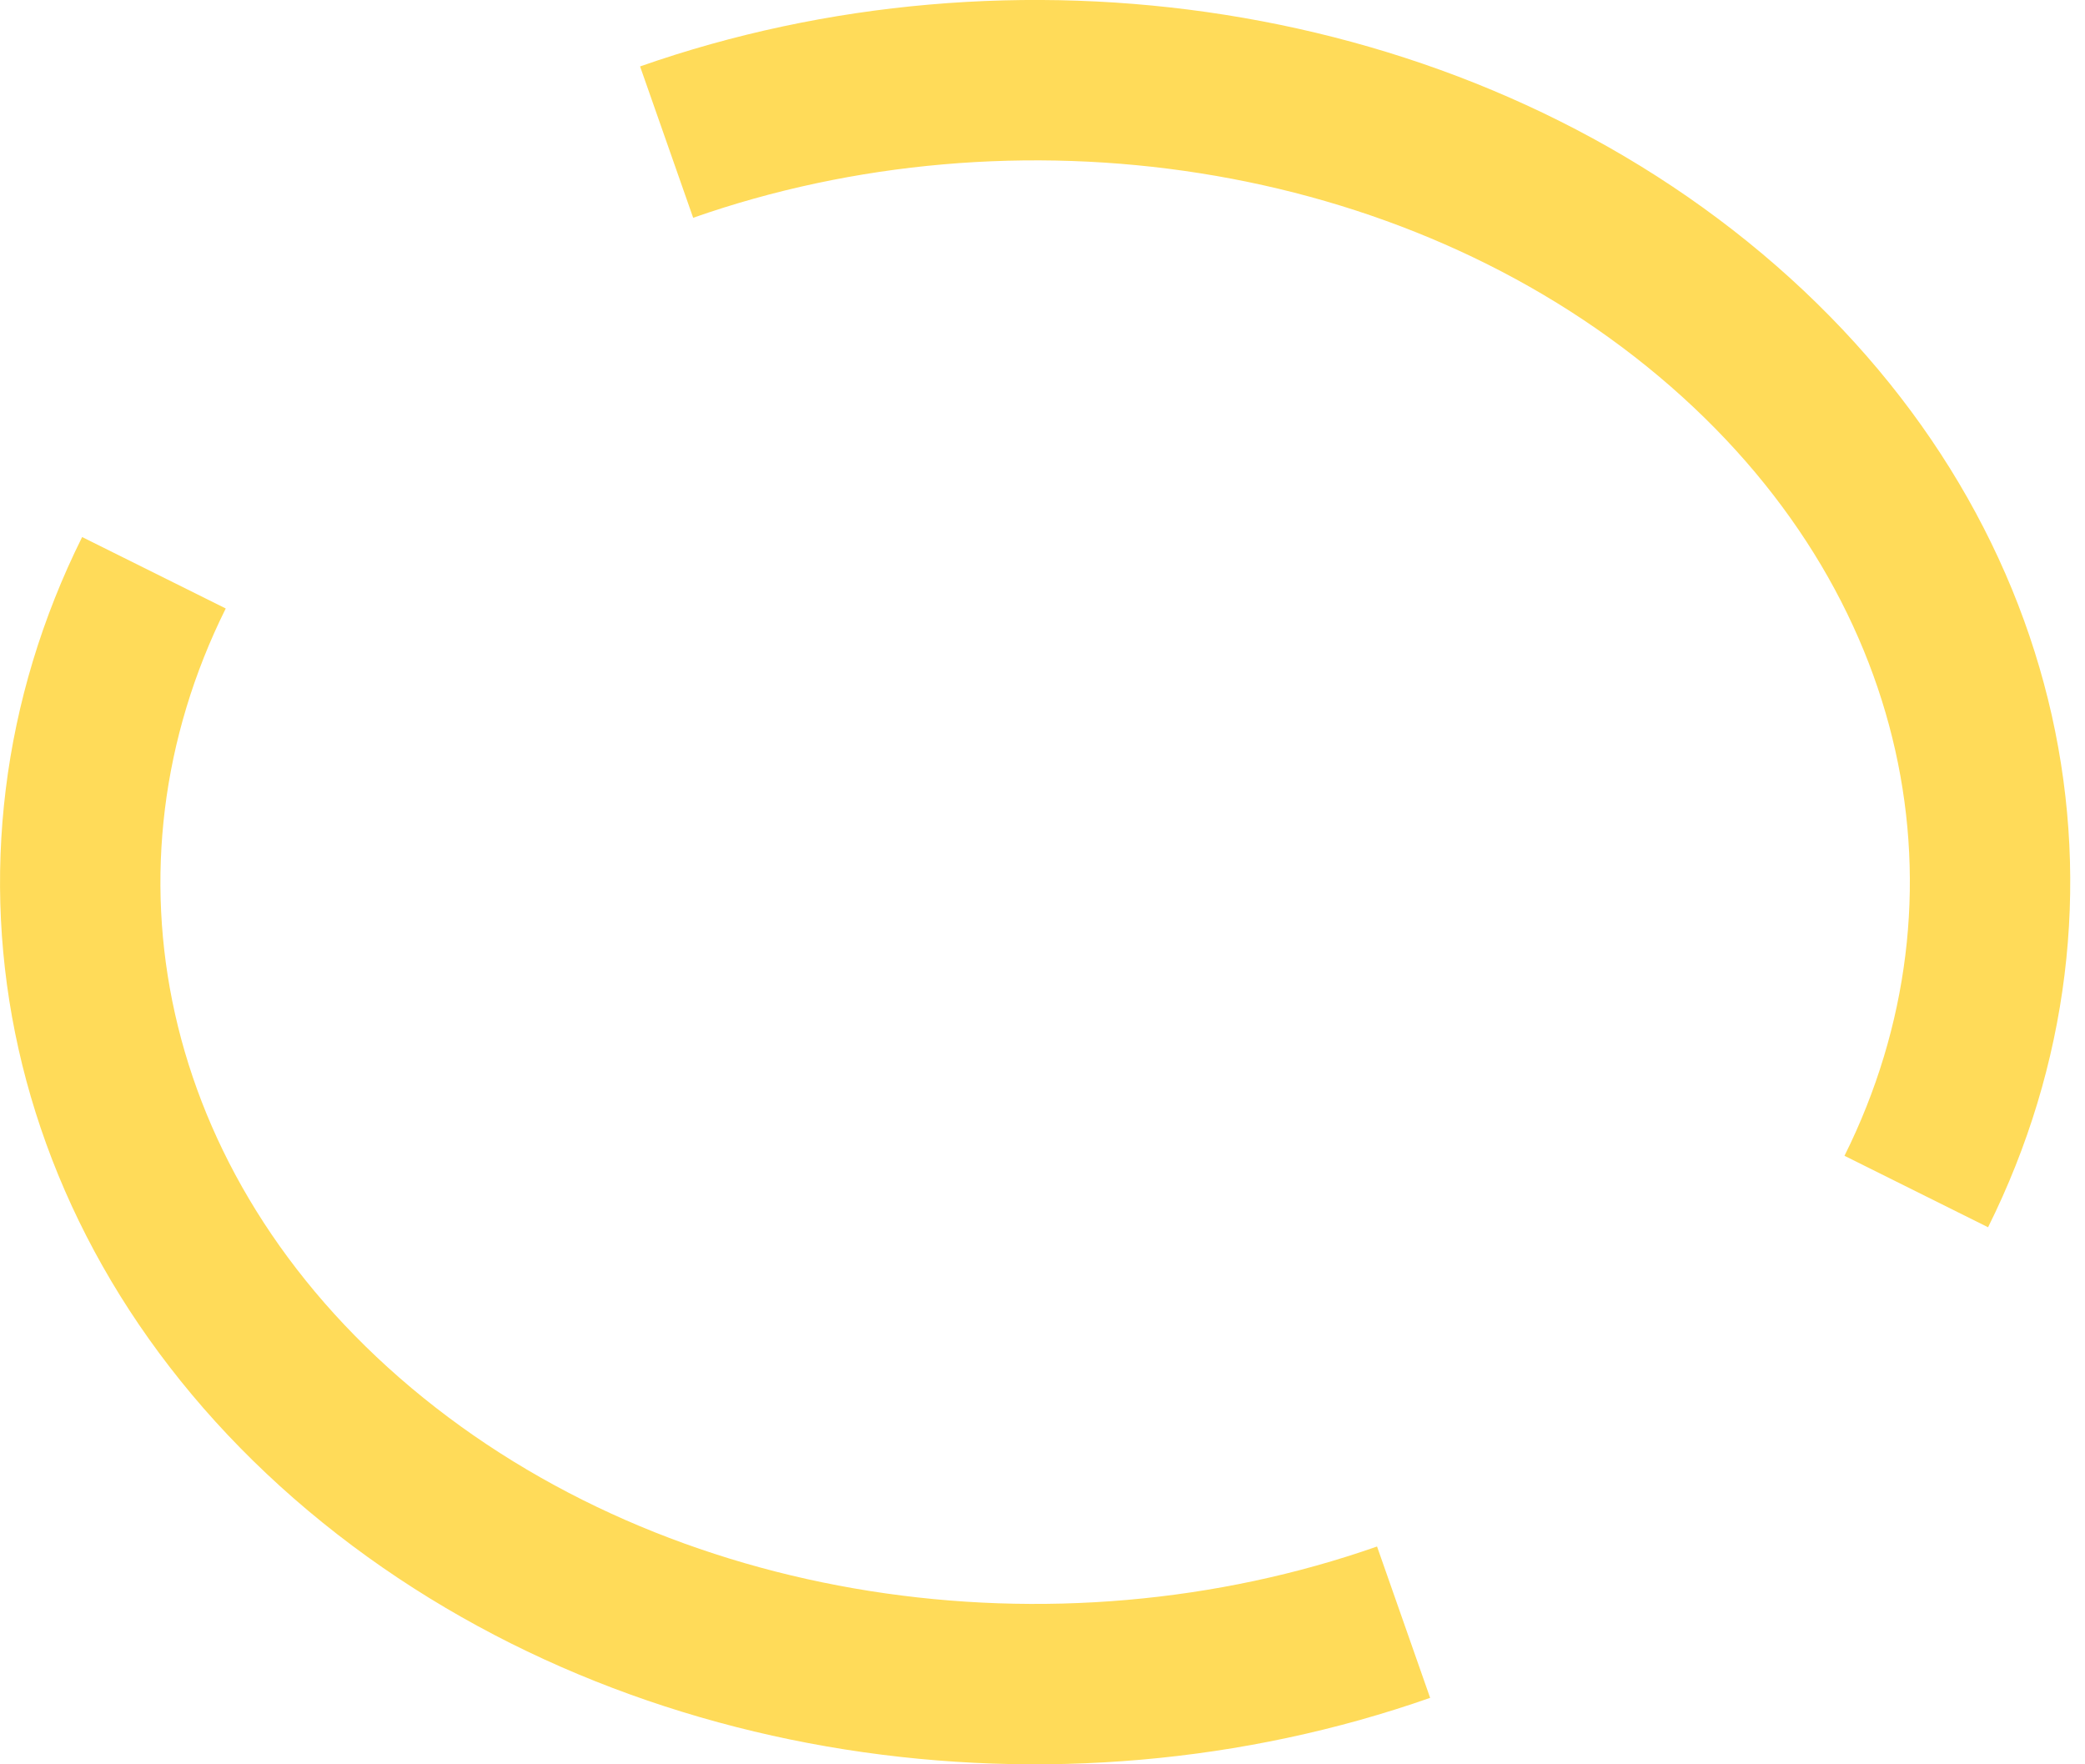
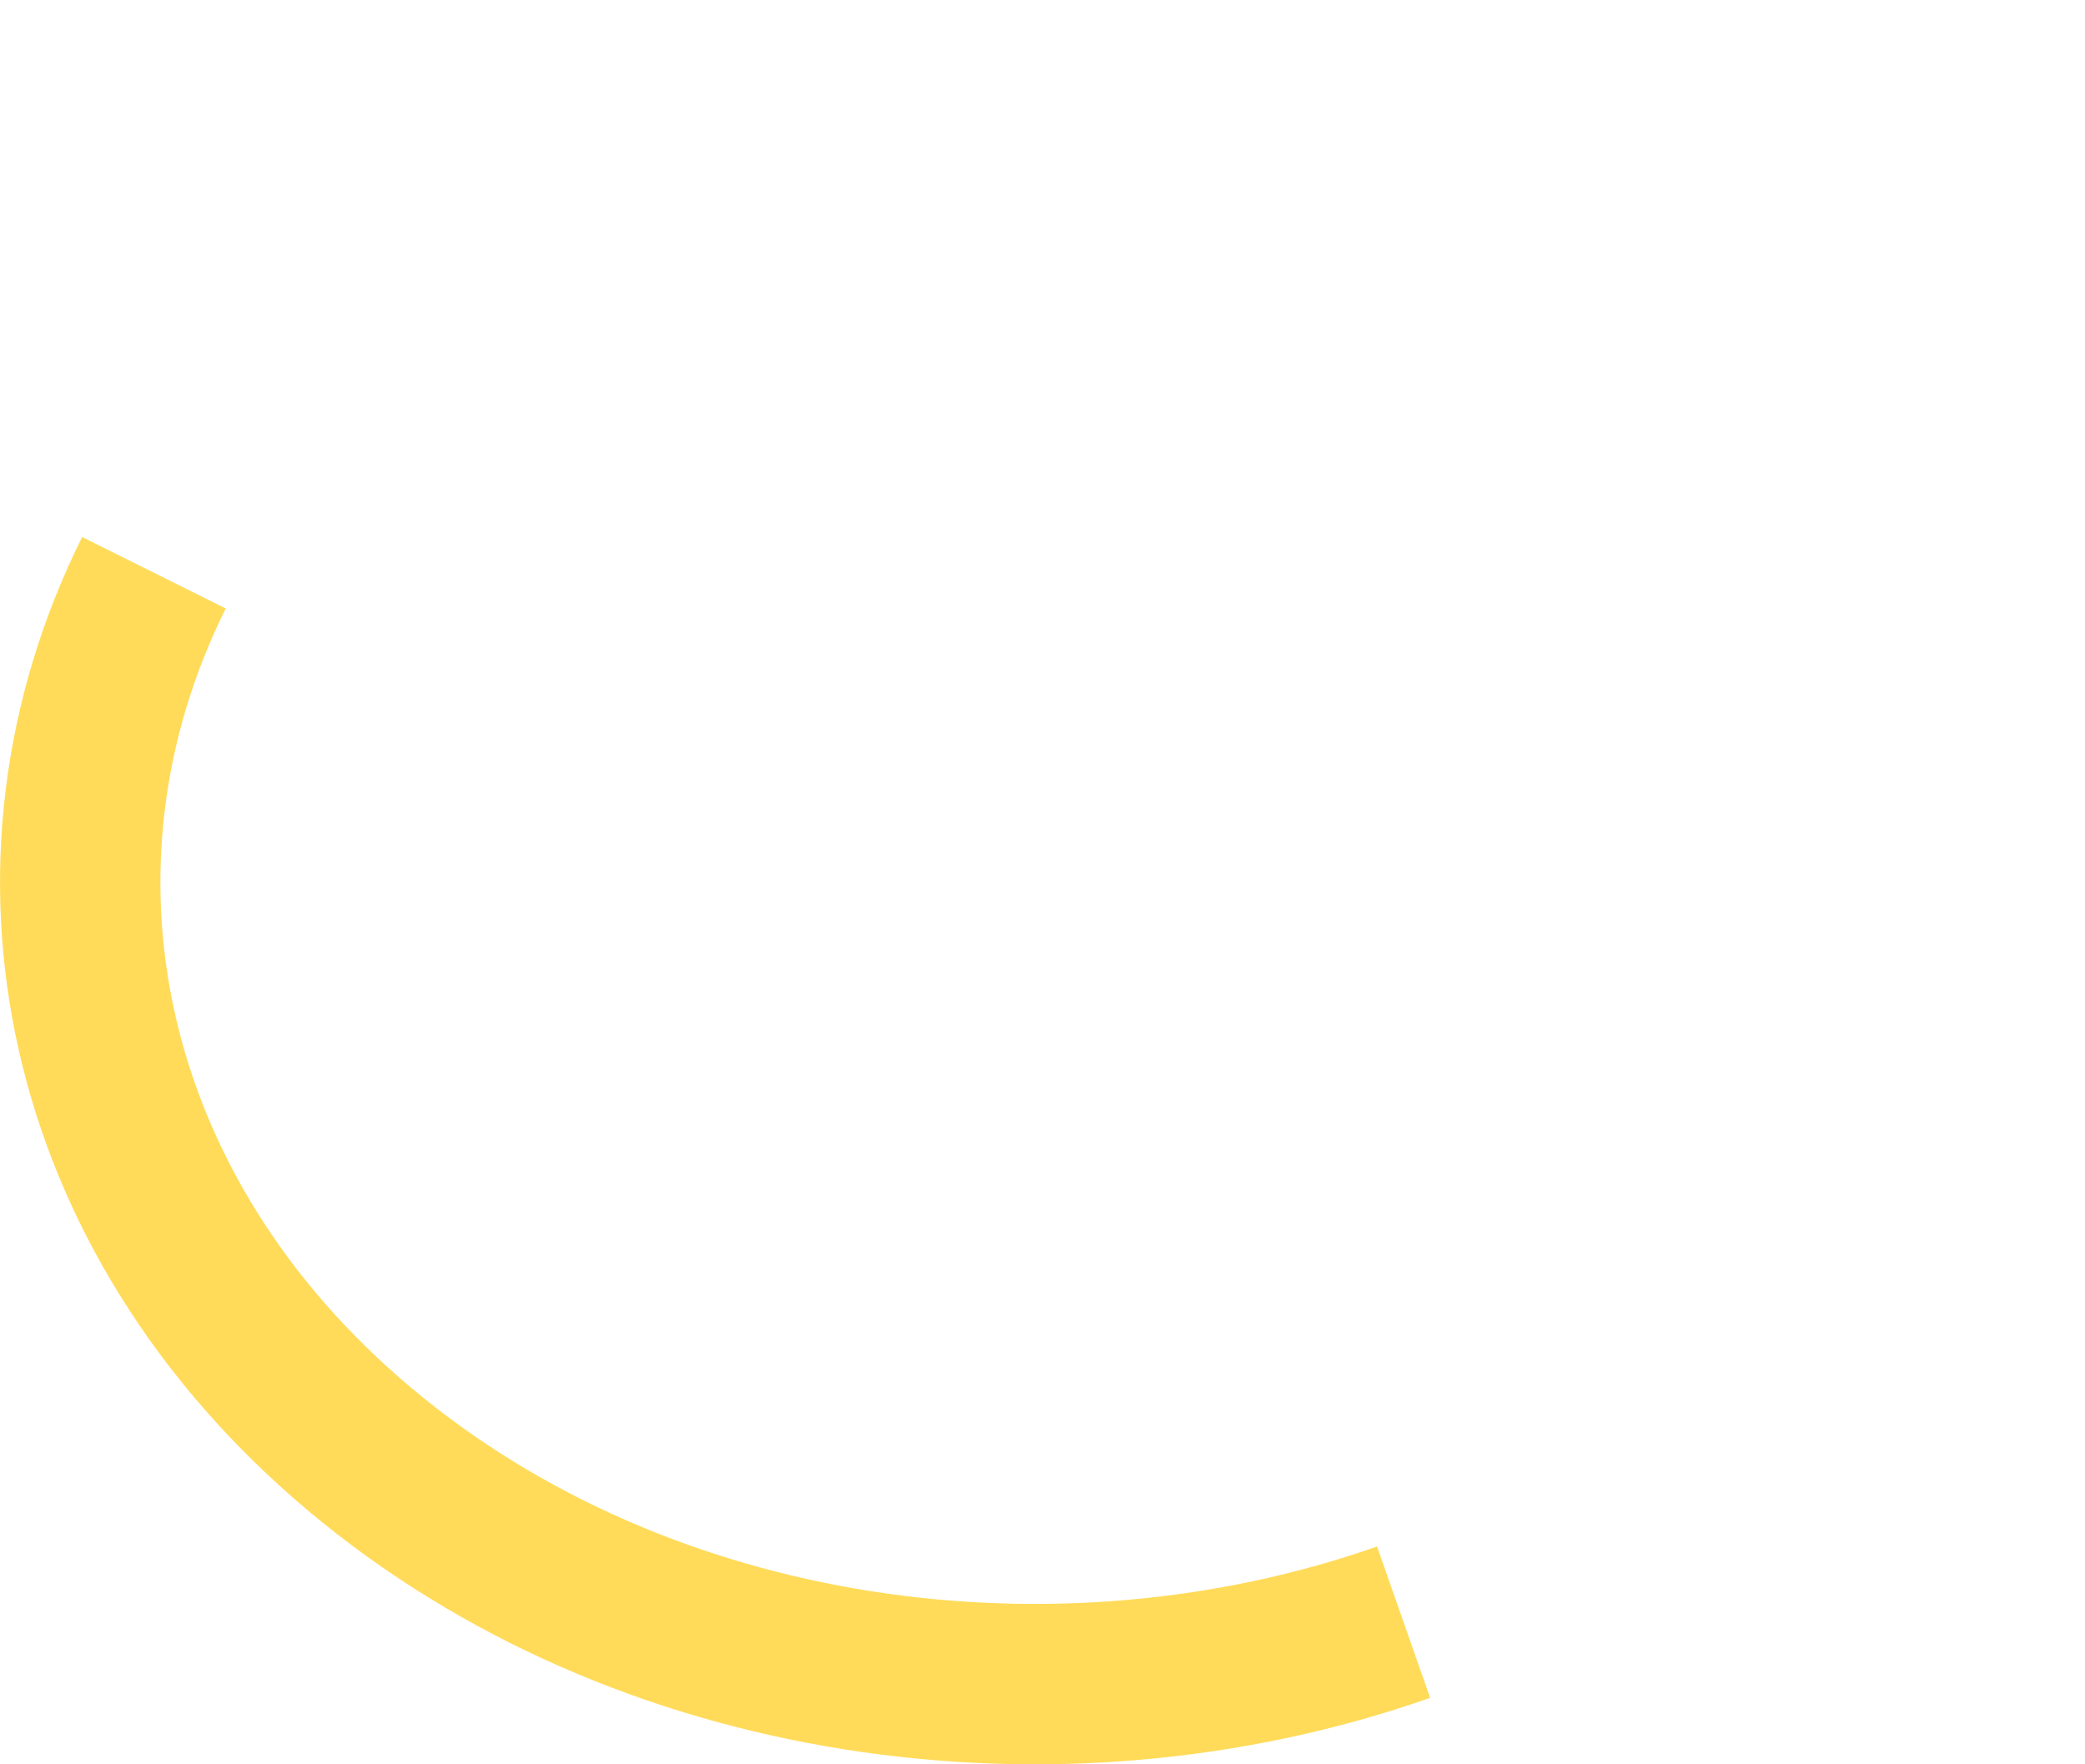
<svg xmlns="http://www.w3.org/2000/svg" width="65" height="55" viewBox="0 0 65 55" fill="none">
-   <path d="M20.782 4.43C31.594 0.637 44.525 2.432 53.323 9.819C62.121 17.209 64.258 28.065 59.74 37.144" stroke="#FFDB59" stroke-width="5" stroke-miterlimit="10" />
  <path d="M43.757 50.569C32.948 54.361 20.017 52.569 11.216 45.181C2.421 37.792 0.284 26.933 4.799 17.855" stroke="#FFDB59" stroke-width="5" stroke-miterlimit="10" />
</svg>